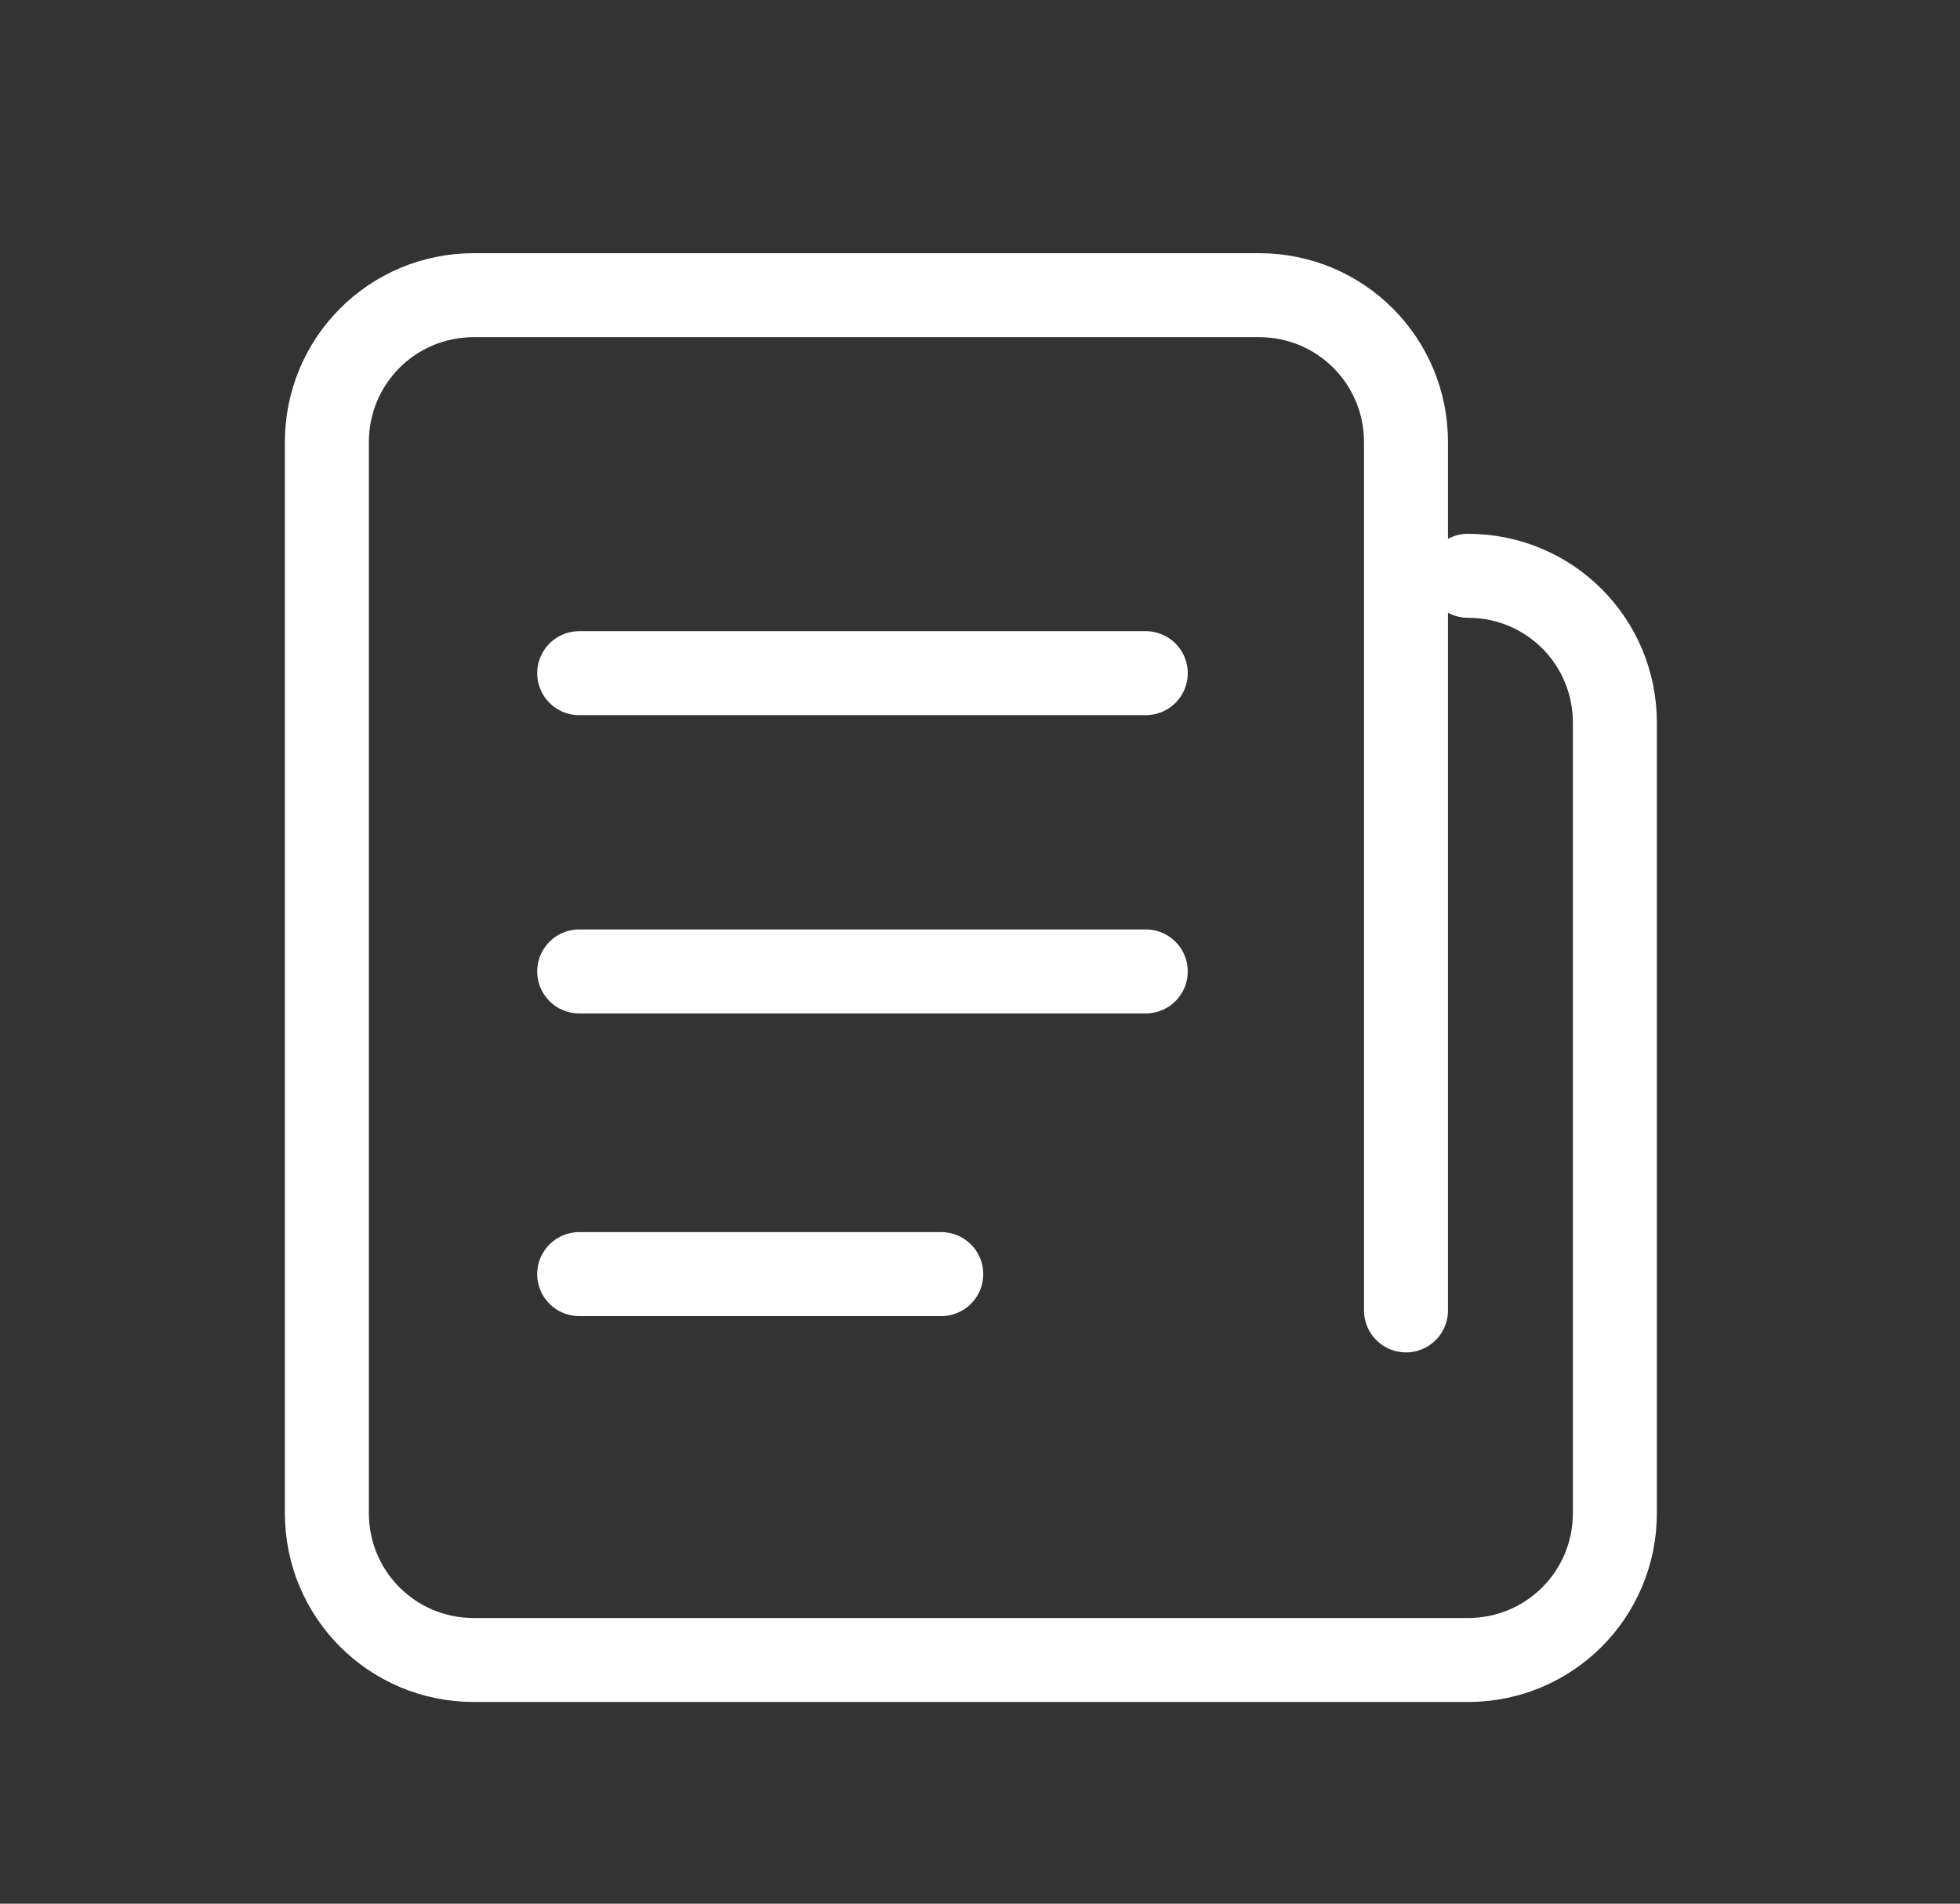
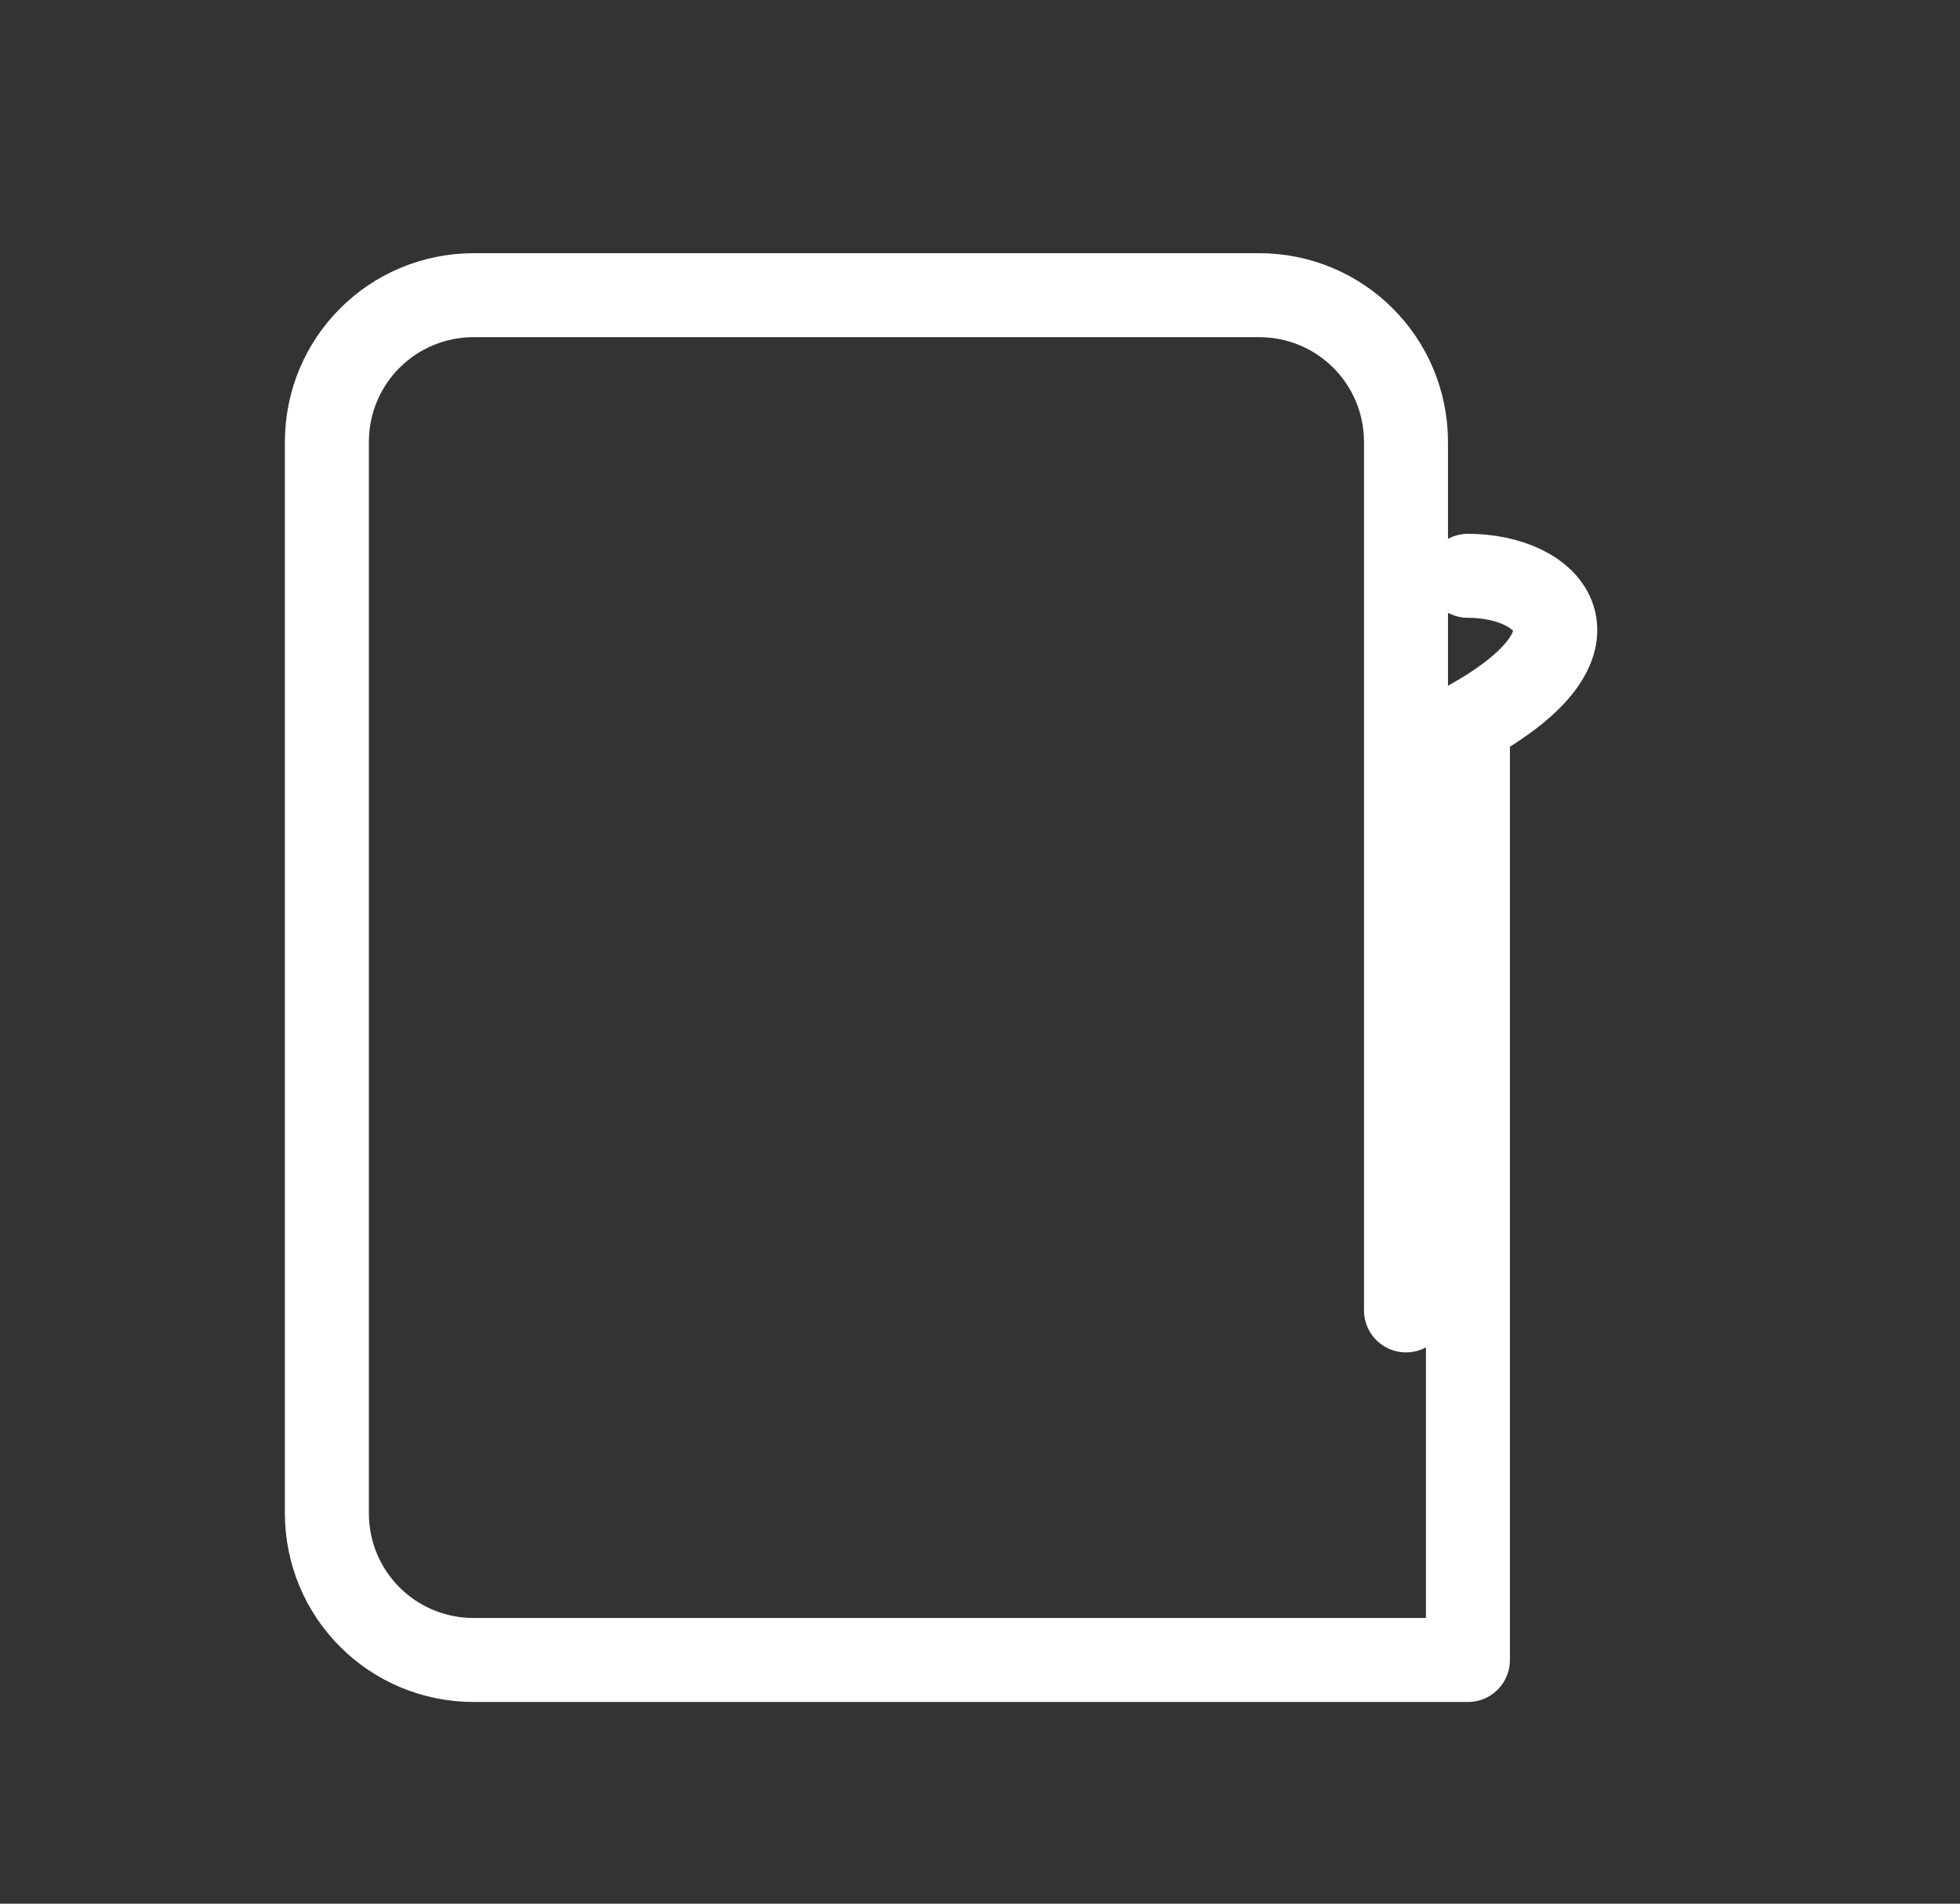
<svg xmlns="http://www.w3.org/2000/svg" width="35" height="34" viewBox="0 0 35 34" fill="none">
  <rect x="0" y="0" width="35" height="34" fill="#333333" stroke="none" />
-   <path d="M25.107 23.404V7.897C25.107 6.442 23.937 5.272 22.483 5.272H8.461C7.007 5.272 5.837 6.442 5.837 7.897V27.024C5.837 28.478 7.007 29.648 8.461 29.648H26.213C27.668 29.648 28.837 28.478 28.837 27.024V12.908C28.837 11.453 27.668 10.284 26.213 10.284" stroke="white" stroke-width="1.5" stroke-linecap="round" stroke-linejoin="round" />
-   <path d="M10.343 12.023H20.46" stroke="white" stroke-width="1.5" stroke-linecap="round" stroke-linejoin="round" />
-   <path d="M10.343 17.35H20.46" stroke="white" stroke-width="1.5" stroke-linecap="round" stroke-linejoin="round" />
-   <path d="M10.343 22.756H16.808" stroke="white" stroke-width="1.5" stroke-linecap="round" stroke-linejoin="round" />
+   <path d="M25.107 23.404V7.897C25.107 6.442 23.937 5.272 22.483 5.272H8.461C7.007 5.272 5.837 6.442 5.837 7.897V27.024C5.837 28.478 7.007 29.648 8.461 29.648H26.213V12.908C28.837 11.453 27.668 10.284 26.213 10.284" stroke="white" stroke-width="1.5" stroke-linecap="round" stroke-linejoin="round" />
</svg>